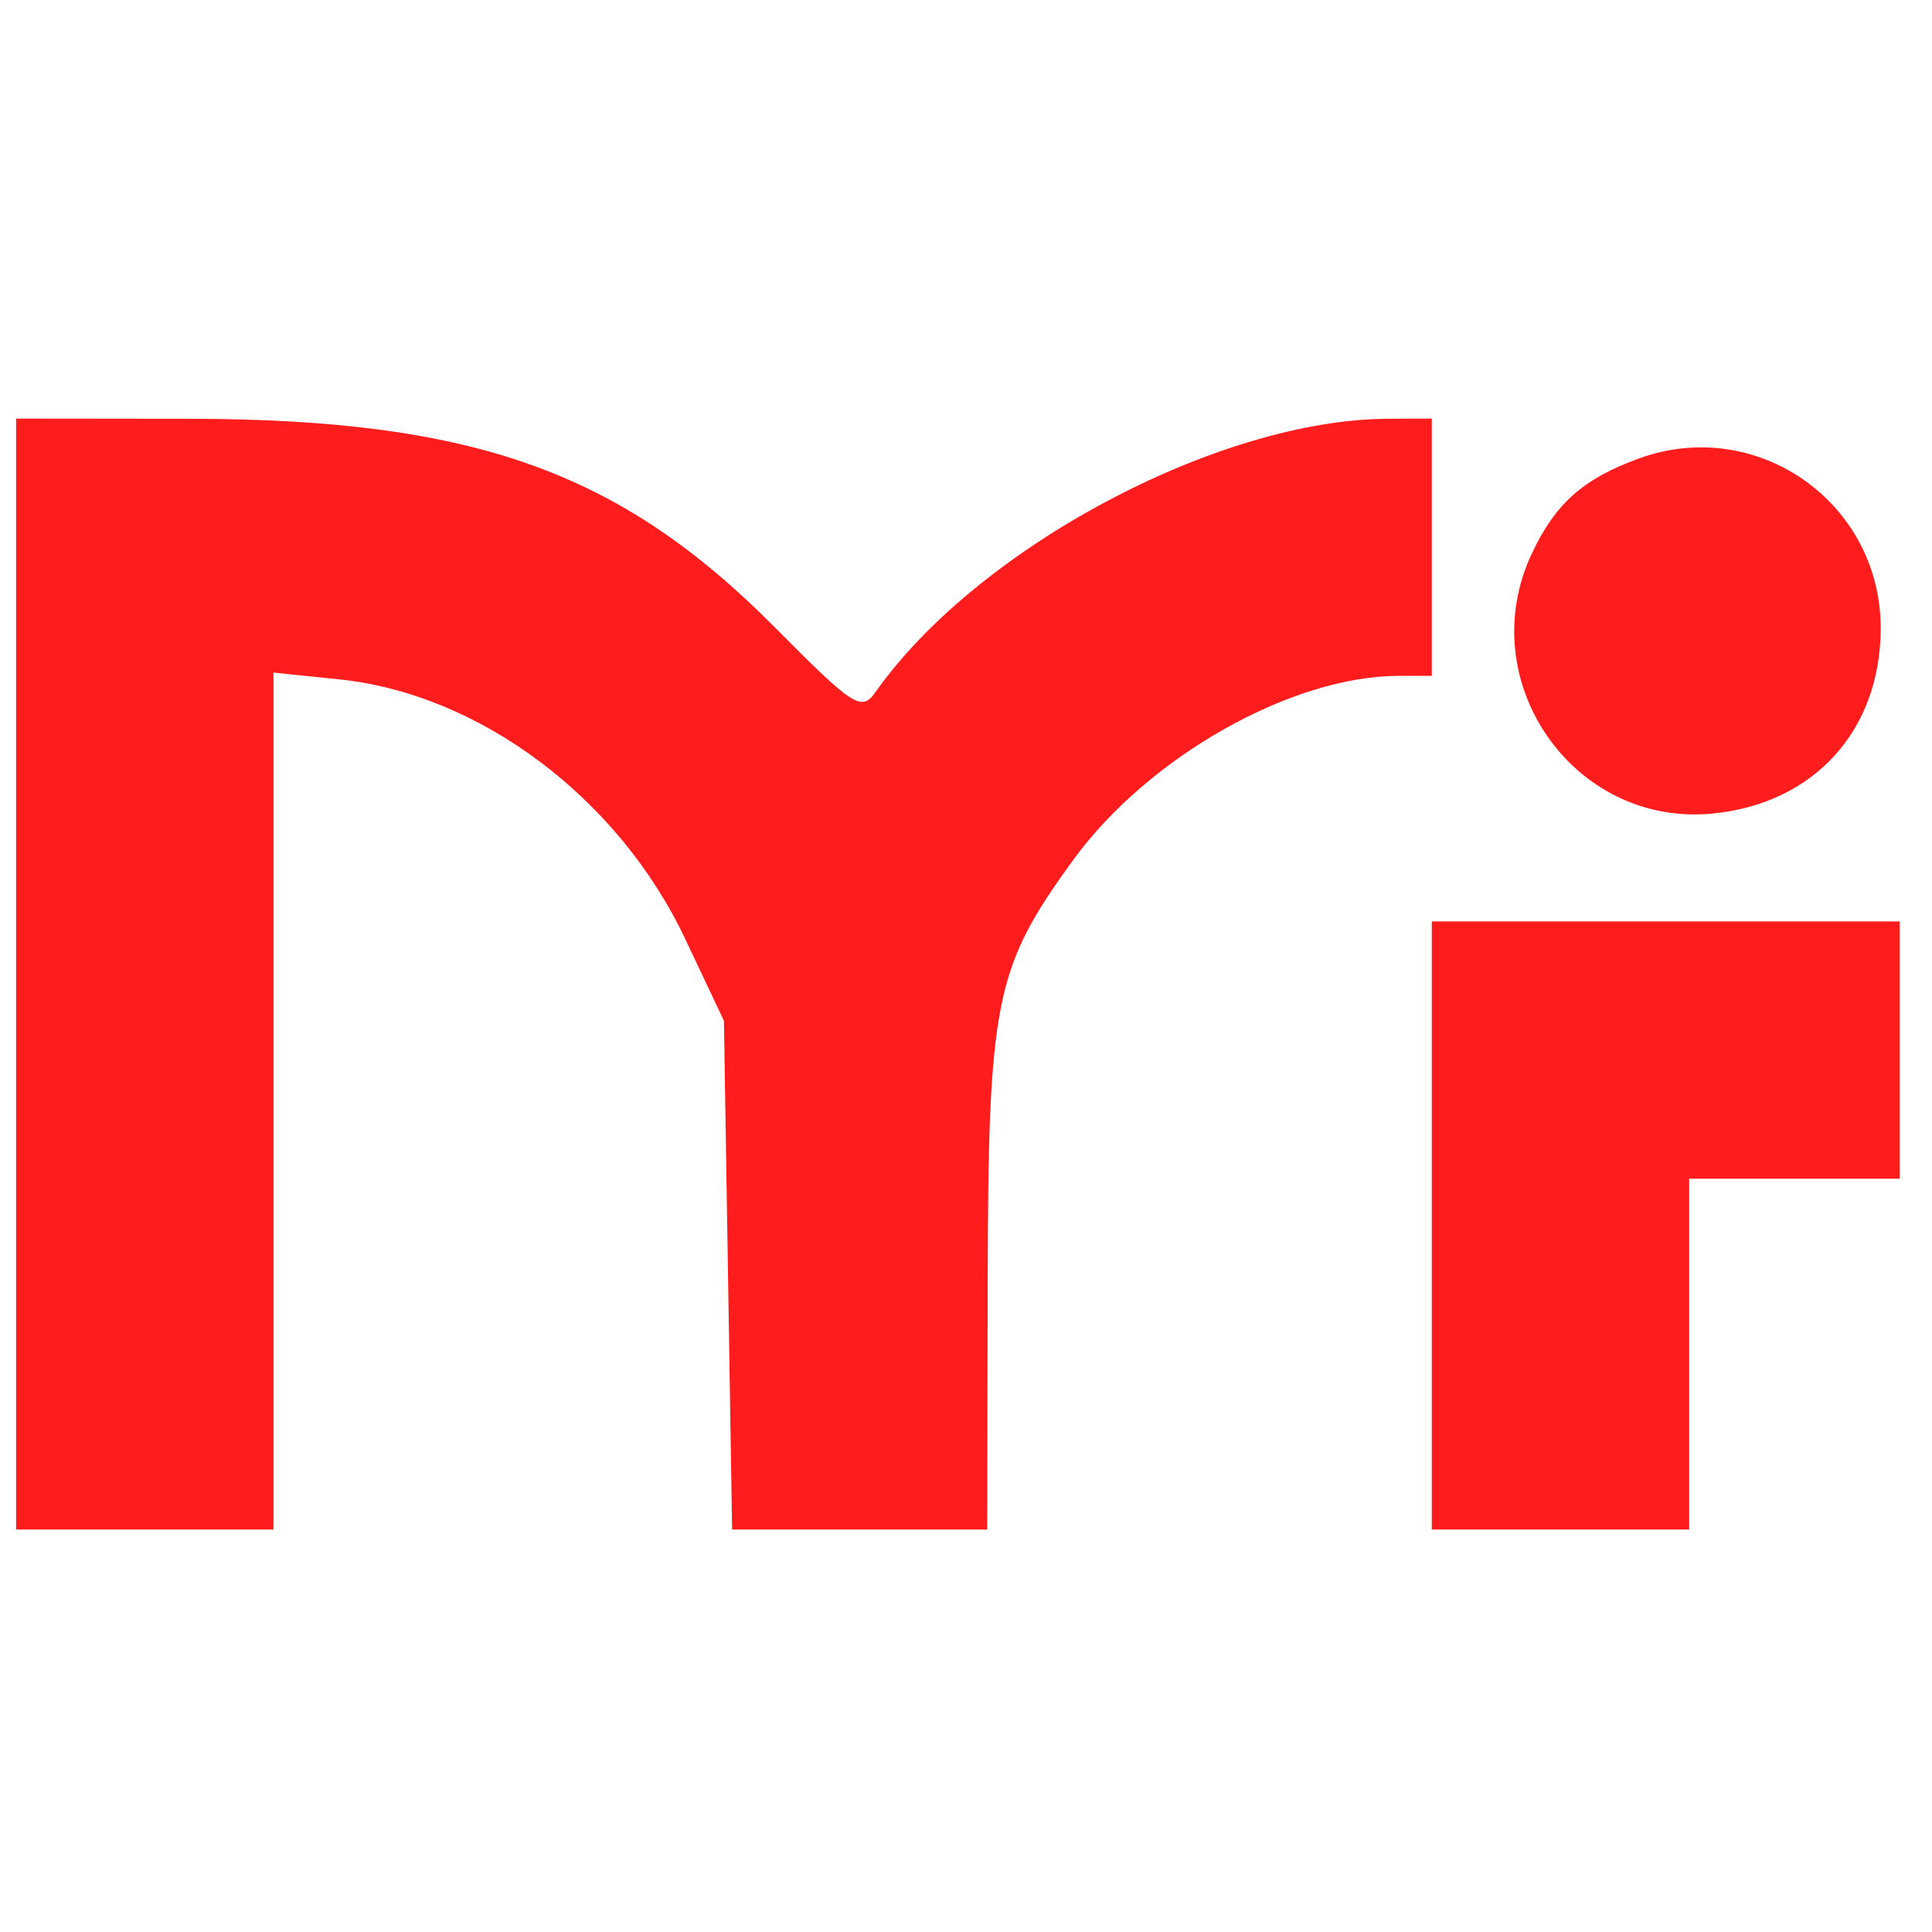
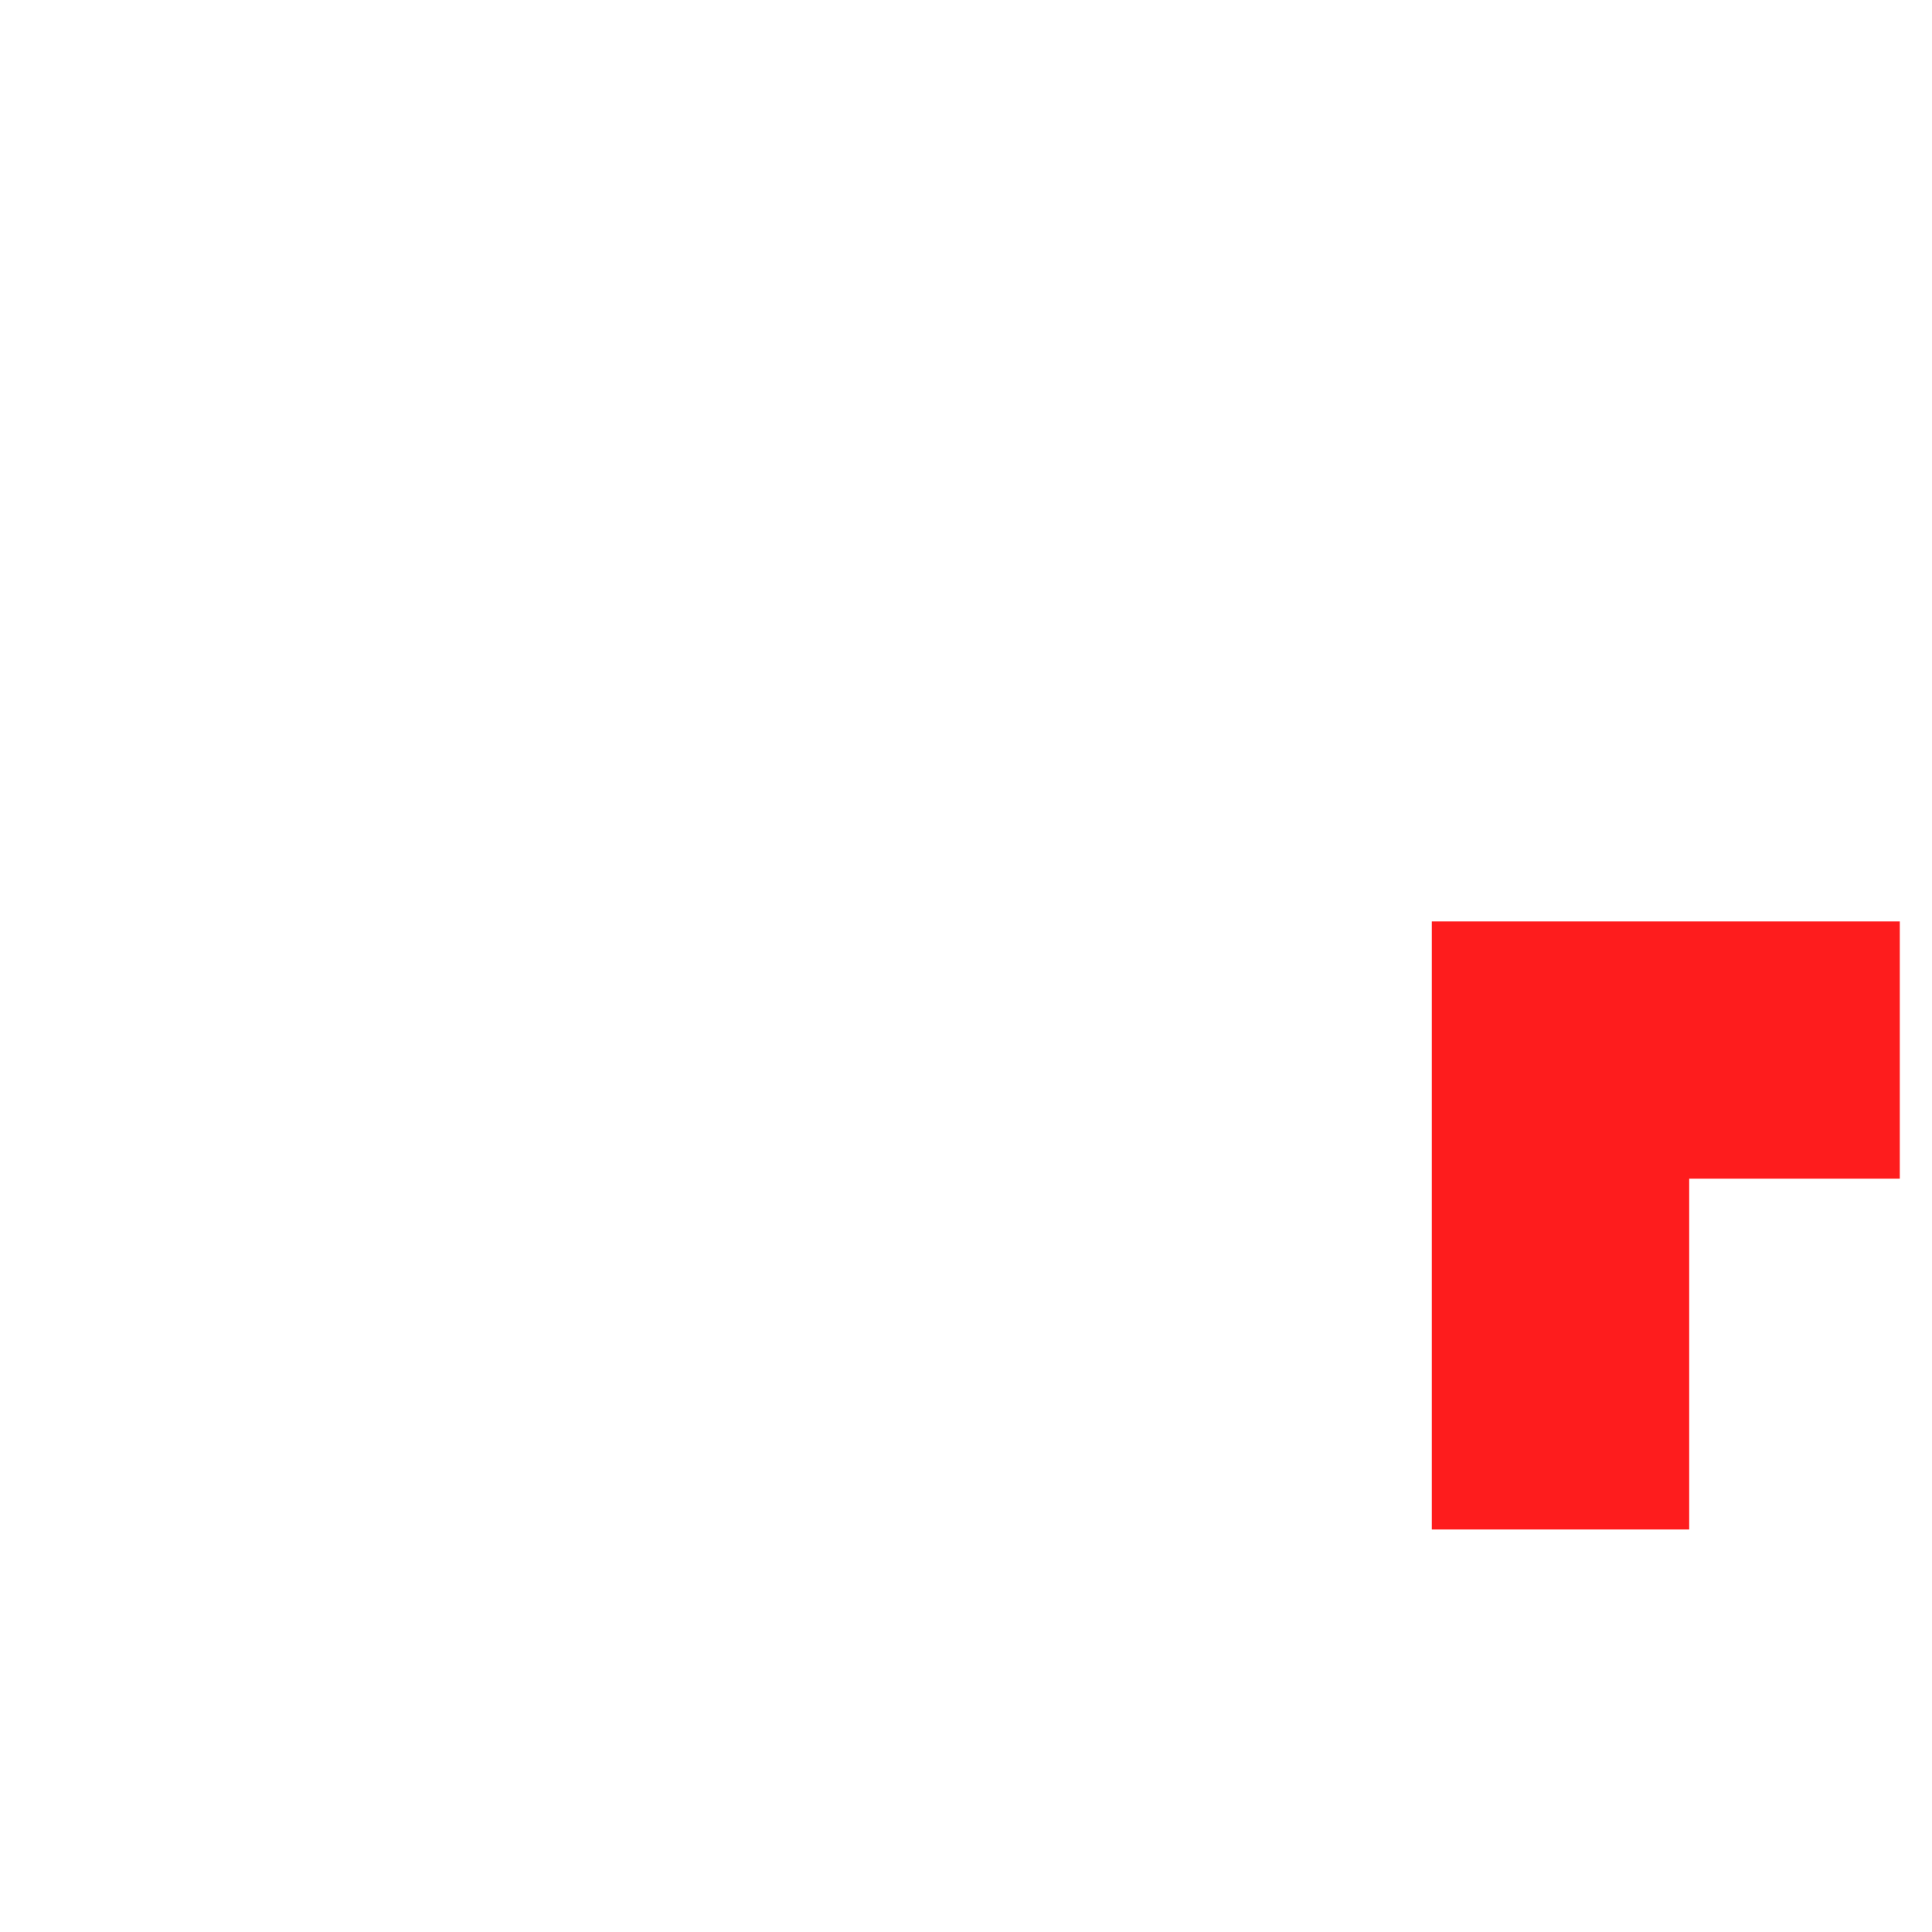
<svg xmlns="http://www.w3.org/2000/svg" width="120" height="120" viewBox="0 0 120 120" fill="none">
-   <path d="M21.07 42.197L16.988 41.776V95H1V26L11.719 26.011C29.391 26.028 38.503 29.269 48.111 38.952C53.056 43.938 53.504 44.223 54.391 42.968C60.703 34.028 75.667 26.052 86.207 26.011L88.932 26V41.979H86.884C80.226 41.979 71.325 47.007 66.673 53.395C61.796 60.093 61.382 62.128 61.347 79.566L61.317 95H45.472L44.965 63.405L42.56 58.321C38.414 49.559 29.802 43.097 21.07 42.197Z" fill="#FE1C1D" />
-   <path d="M95.16 34.347C96.629 31.253 98.34 29.738 101.783 28.481C109.131 25.799 116.842 31.225 116.814 39.059C116.791 45.39 112.653 49.928 106.349 50.533C97.695 51.364 91.403 42.261 95.16 34.347Z" fill="#FE1C1D" />
  <path d="M88.932 95V57.232H118V73.21H104.919V95H88.932Z" fill="#FE1C1D" />
</svg>